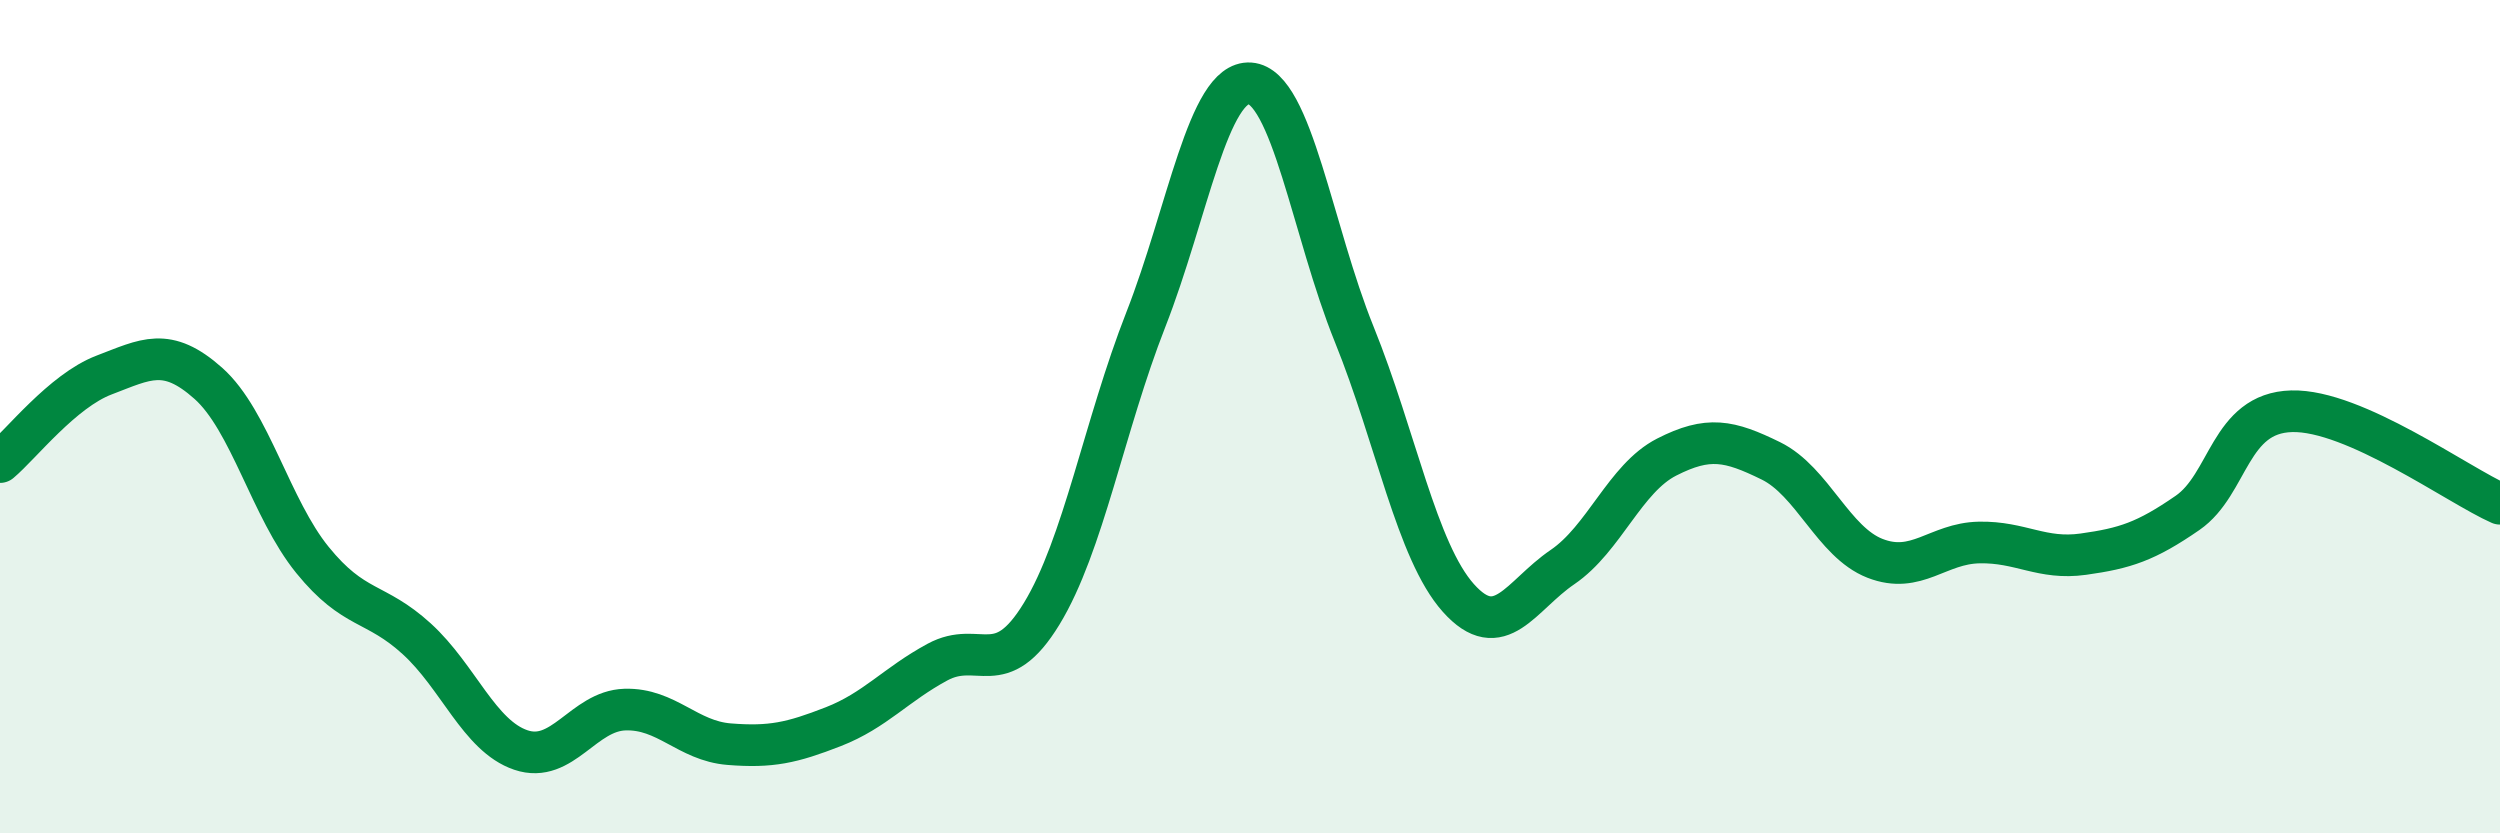
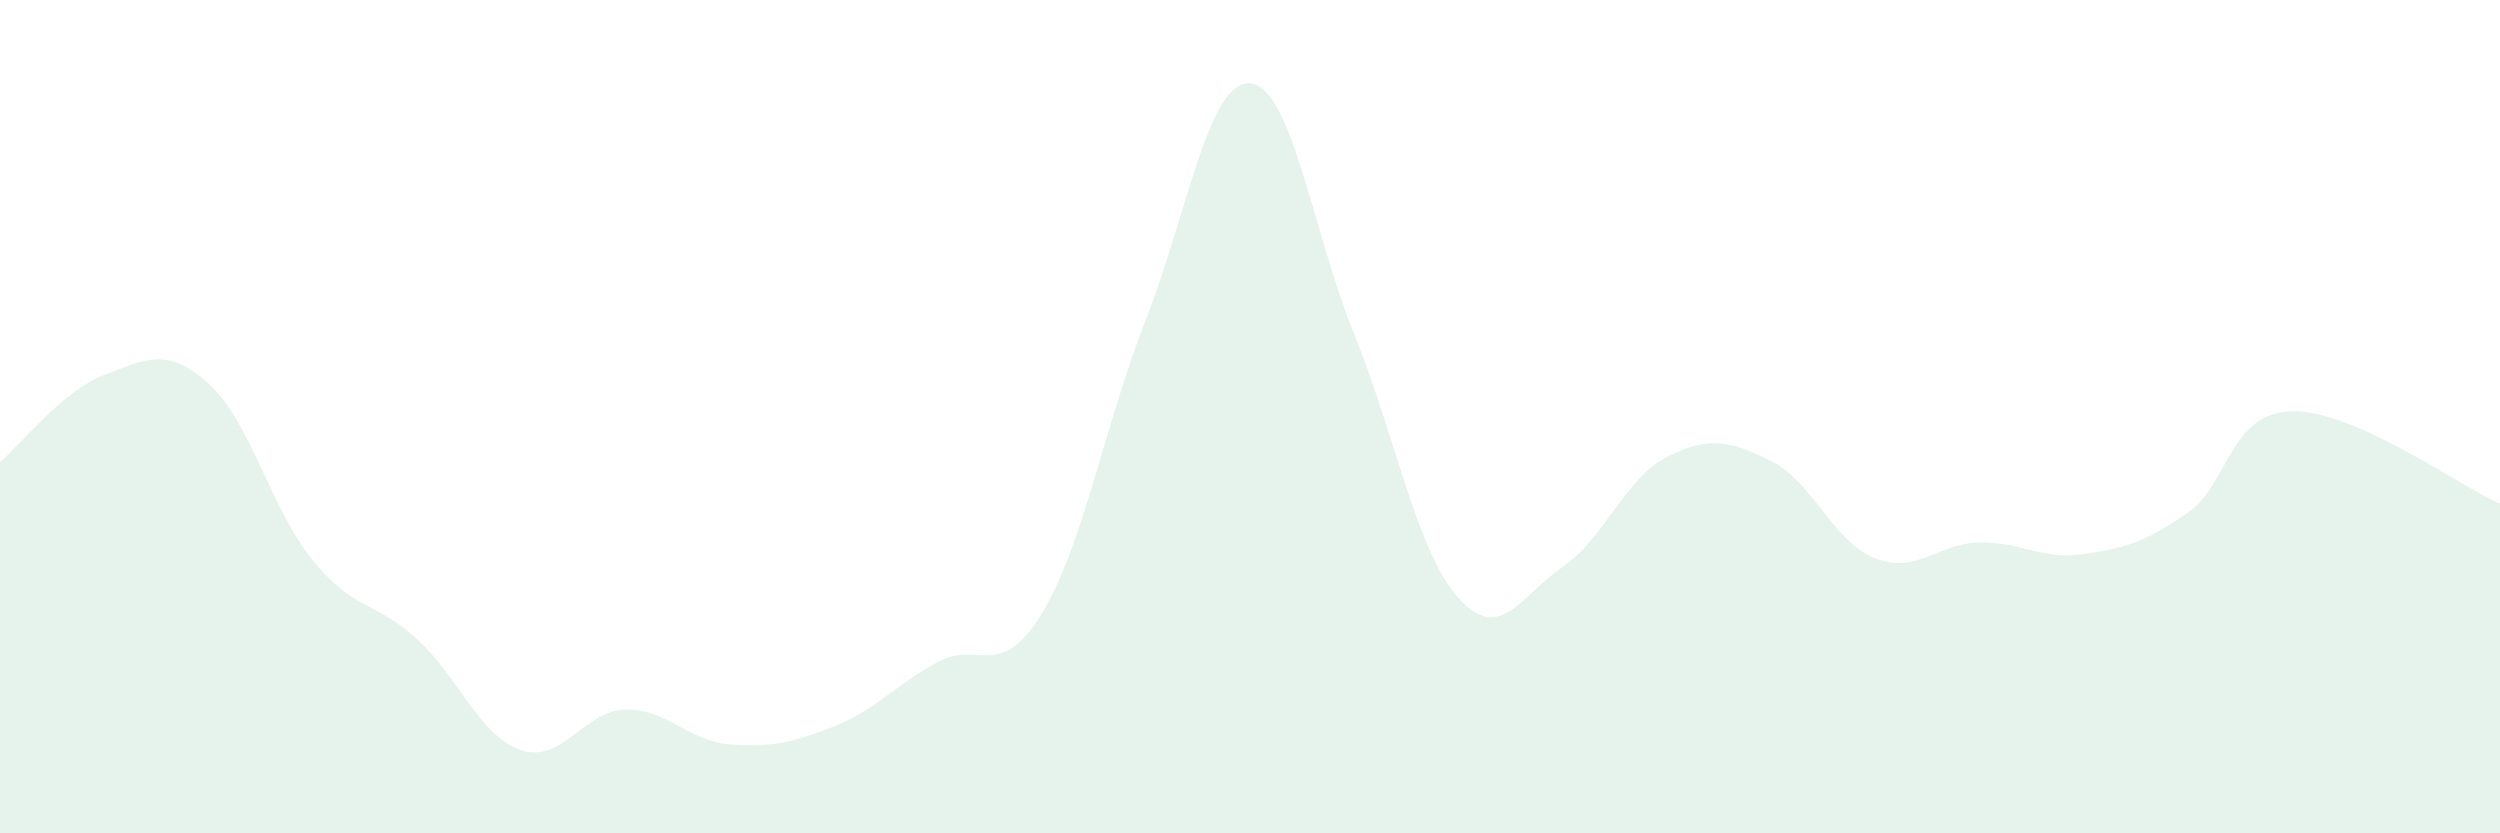
<svg xmlns="http://www.w3.org/2000/svg" width="60" height="20" viewBox="0 0 60 20">
  <path d="M 0,11.09 C 0.5,10.67 1.5,9.38 2.5,9 C 3.5,8.62 4,8.31 5,9.2 C 6,10.09 6.5,12.21 7.5,13.44 C 8.5,14.67 9,14.42 10,15.33 C 11,16.24 11.5,17.66 12.5,18 C 13.5,18.34 14,17.06 15,17.03 C 16,17 16.5,17.78 17.5,17.86 C 18.5,17.94 19,17.83 20,17.44 C 21,17.05 21.5,16.43 22.5,15.89 C 23.5,15.35 24,16.37 25,14.73 C 26,13.09 26.5,10.22 27.5,7.67 C 28.5,5.12 29,1.93 30,2 C 31,2.07 31.5,5.55 32.5,8.02 C 33.5,10.49 34,13.23 35,14.35 C 36,15.47 36.5,14.29 37.5,13.61 C 38.5,12.93 39,11.48 40,10.97 C 41,10.46 41.5,10.57 42.5,11.06 C 43.5,11.55 44,13.01 45,13.4 C 46,13.79 46.5,13.04 47.5,13.02 C 48.5,13 49,13.44 50,13.3 C 51,13.16 51.5,13 52.5,12.31 C 53.5,11.62 53.5,9.91 55,9.87 C 56.5,9.83 59,11.65 60,12.09L60 20L0 20Z" fill="#008740" opacity="0.1" stroke-linecap="round" stroke-linejoin="round" />
-   <path d="M 0,11.09 C 0.5,10.67 1.5,9.38 2.5,9 C 3.5,8.62 4,8.31 5,9.2 C 6,10.09 6.5,12.21 7.5,13.44 C 8.5,14.67 9,14.42 10,15.33 C 11,16.24 11.5,17.66 12.5,18 C 13.5,18.34 14,17.06 15,17.03 C 16,17 16.5,17.78 17.5,17.86 C 18.5,17.94 19,17.83 20,17.44 C 21,17.05 21.5,16.43 22.5,15.89 C 23.5,15.35 24,16.37 25,14.73 C 26,13.09 26.5,10.22 27.5,7.67 C 28.5,5.12 29,1.93 30,2 C 31,2.07 31.5,5.55 32.5,8.02 C 33.5,10.49 34,13.23 35,14.35 C 36,15.47 36.5,14.29 37.5,13.61 C 38.5,12.93 39,11.48 40,10.97 C 41,10.46 41.5,10.57 42.5,11.06 C 43.5,11.55 44,13.01 45,13.4 C 46,13.79 46.5,13.04 47.5,13.02 C 48.5,13 49,13.44 50,13.3 C 51,13.16 51.5,13 52.5,12.31 C 53.5,11.62 53.5,9.91 55,9.87 C 56.5,9.83 59,11.65 60,12.09" stroke="#008740" stroke-width="1" fill="none" stroke-linecap="round" stroke-linejoin="round" />
</svg>